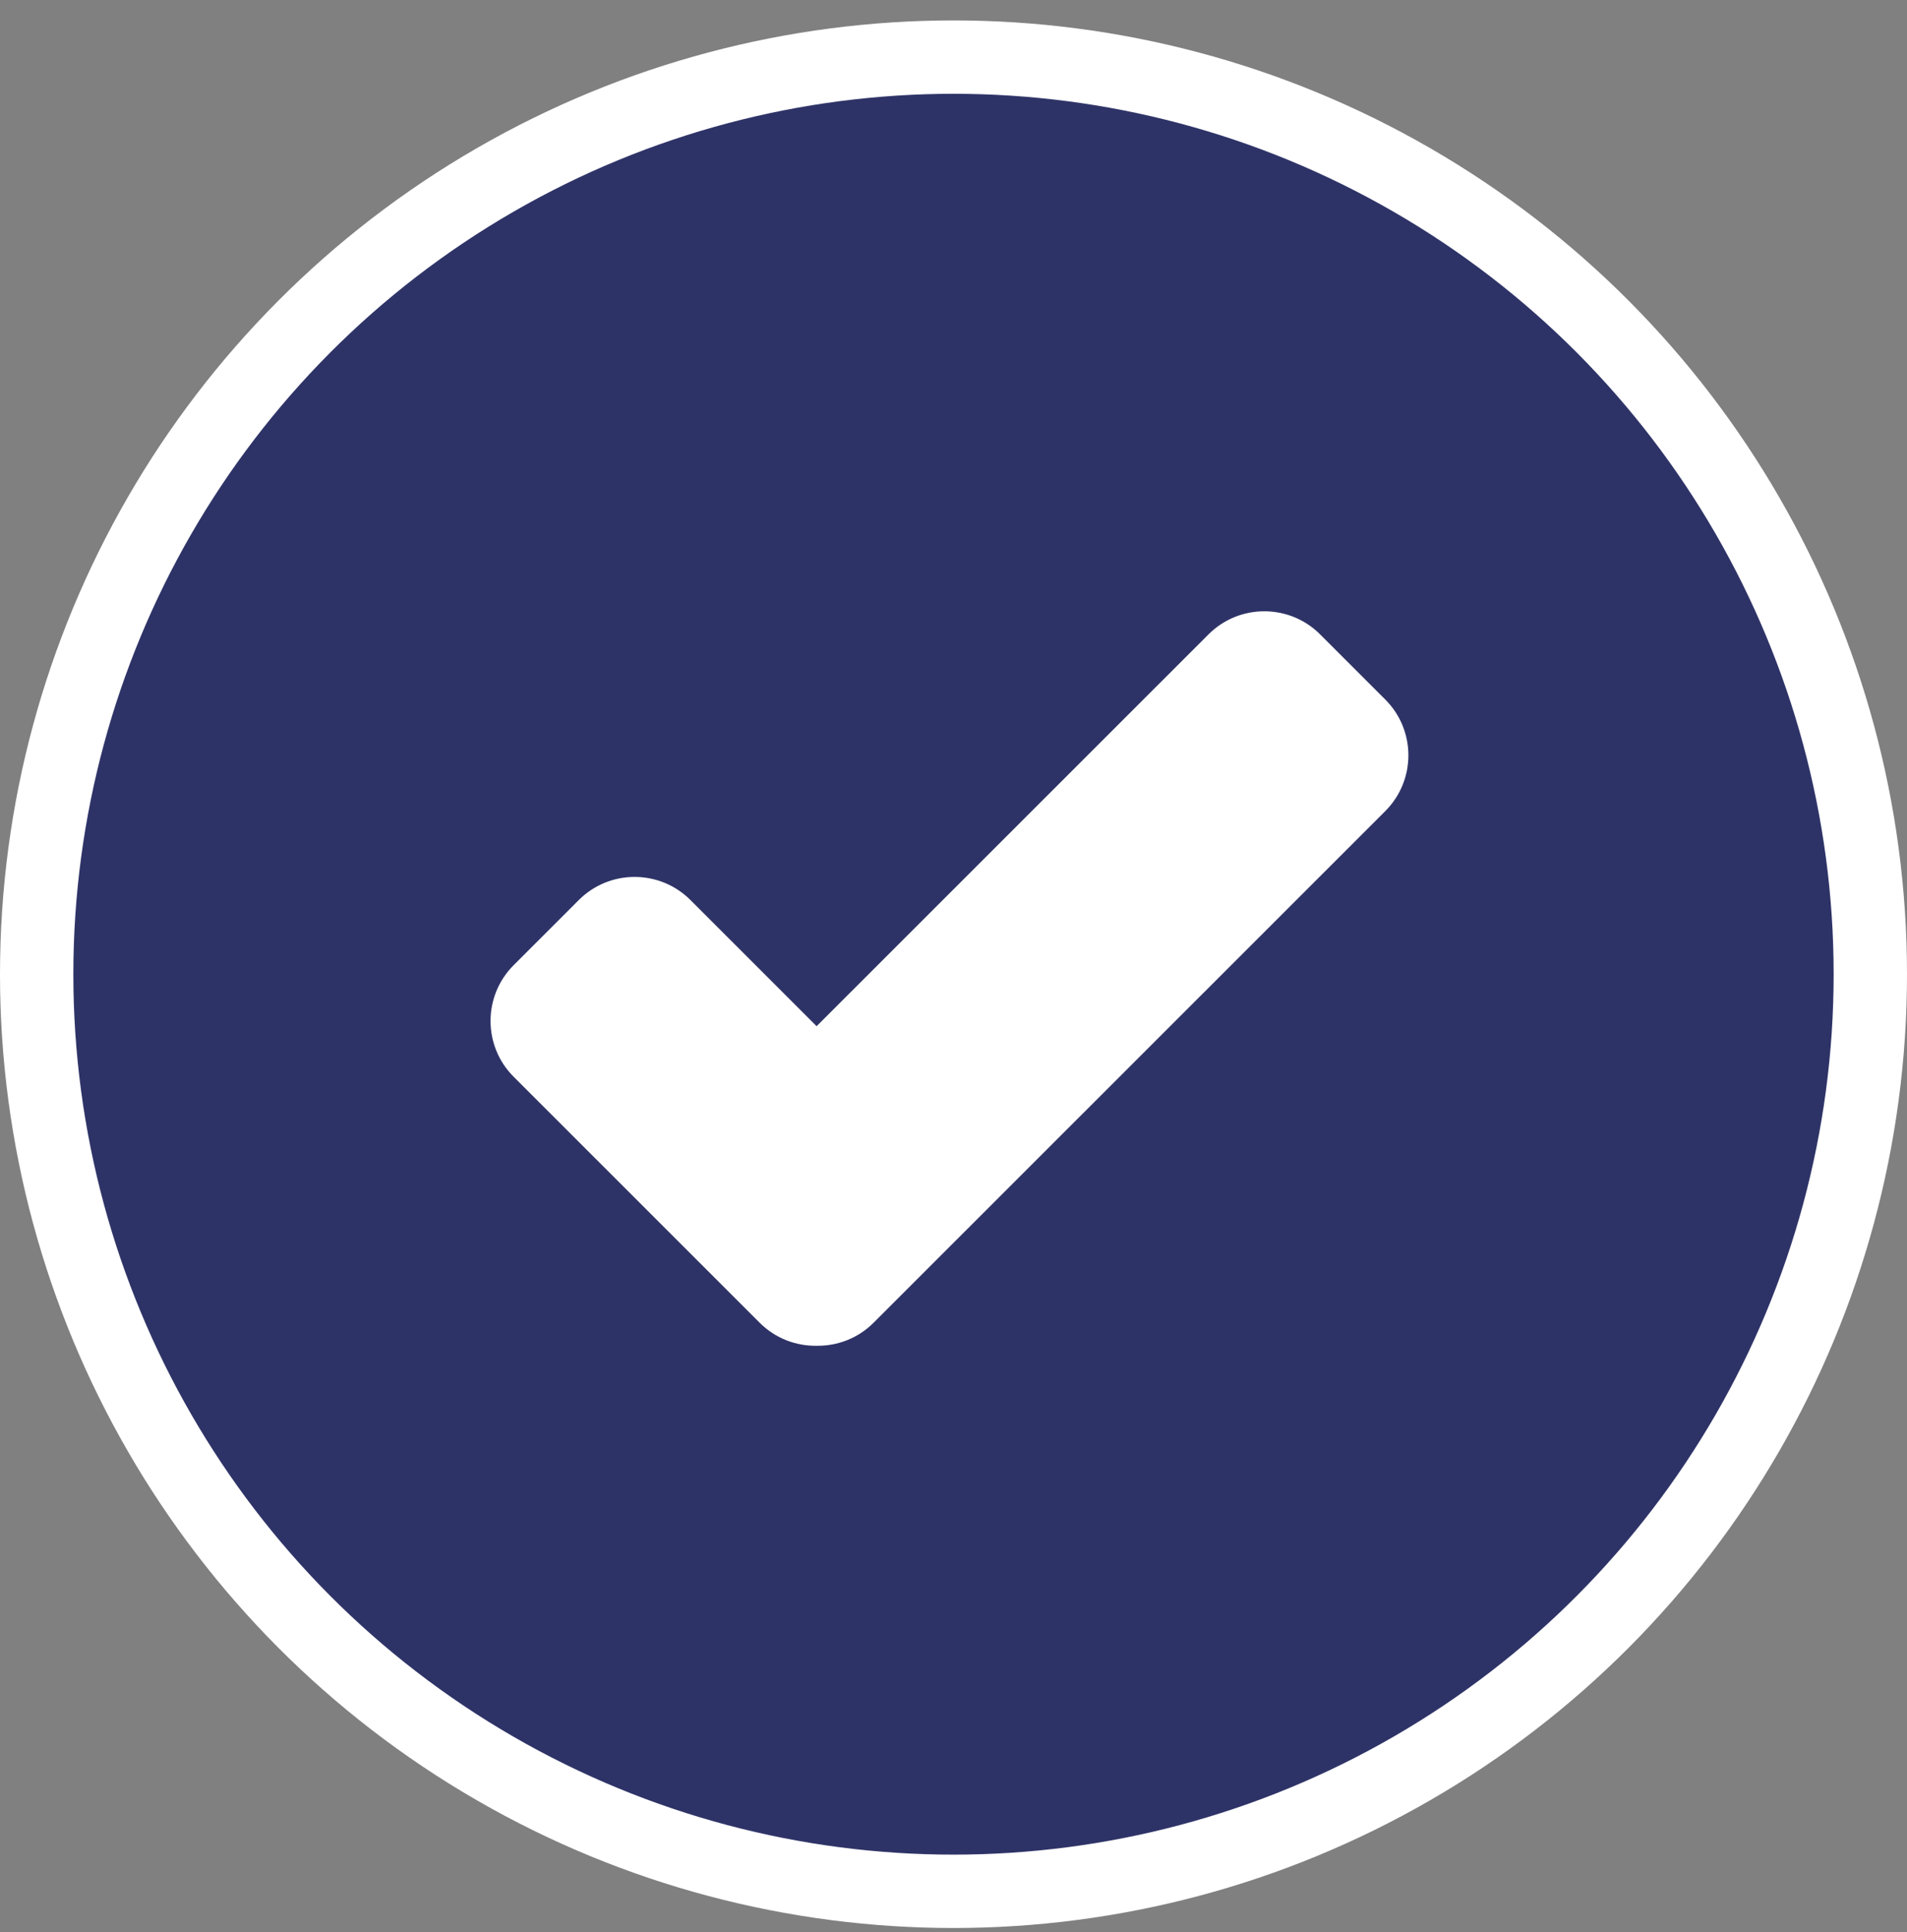
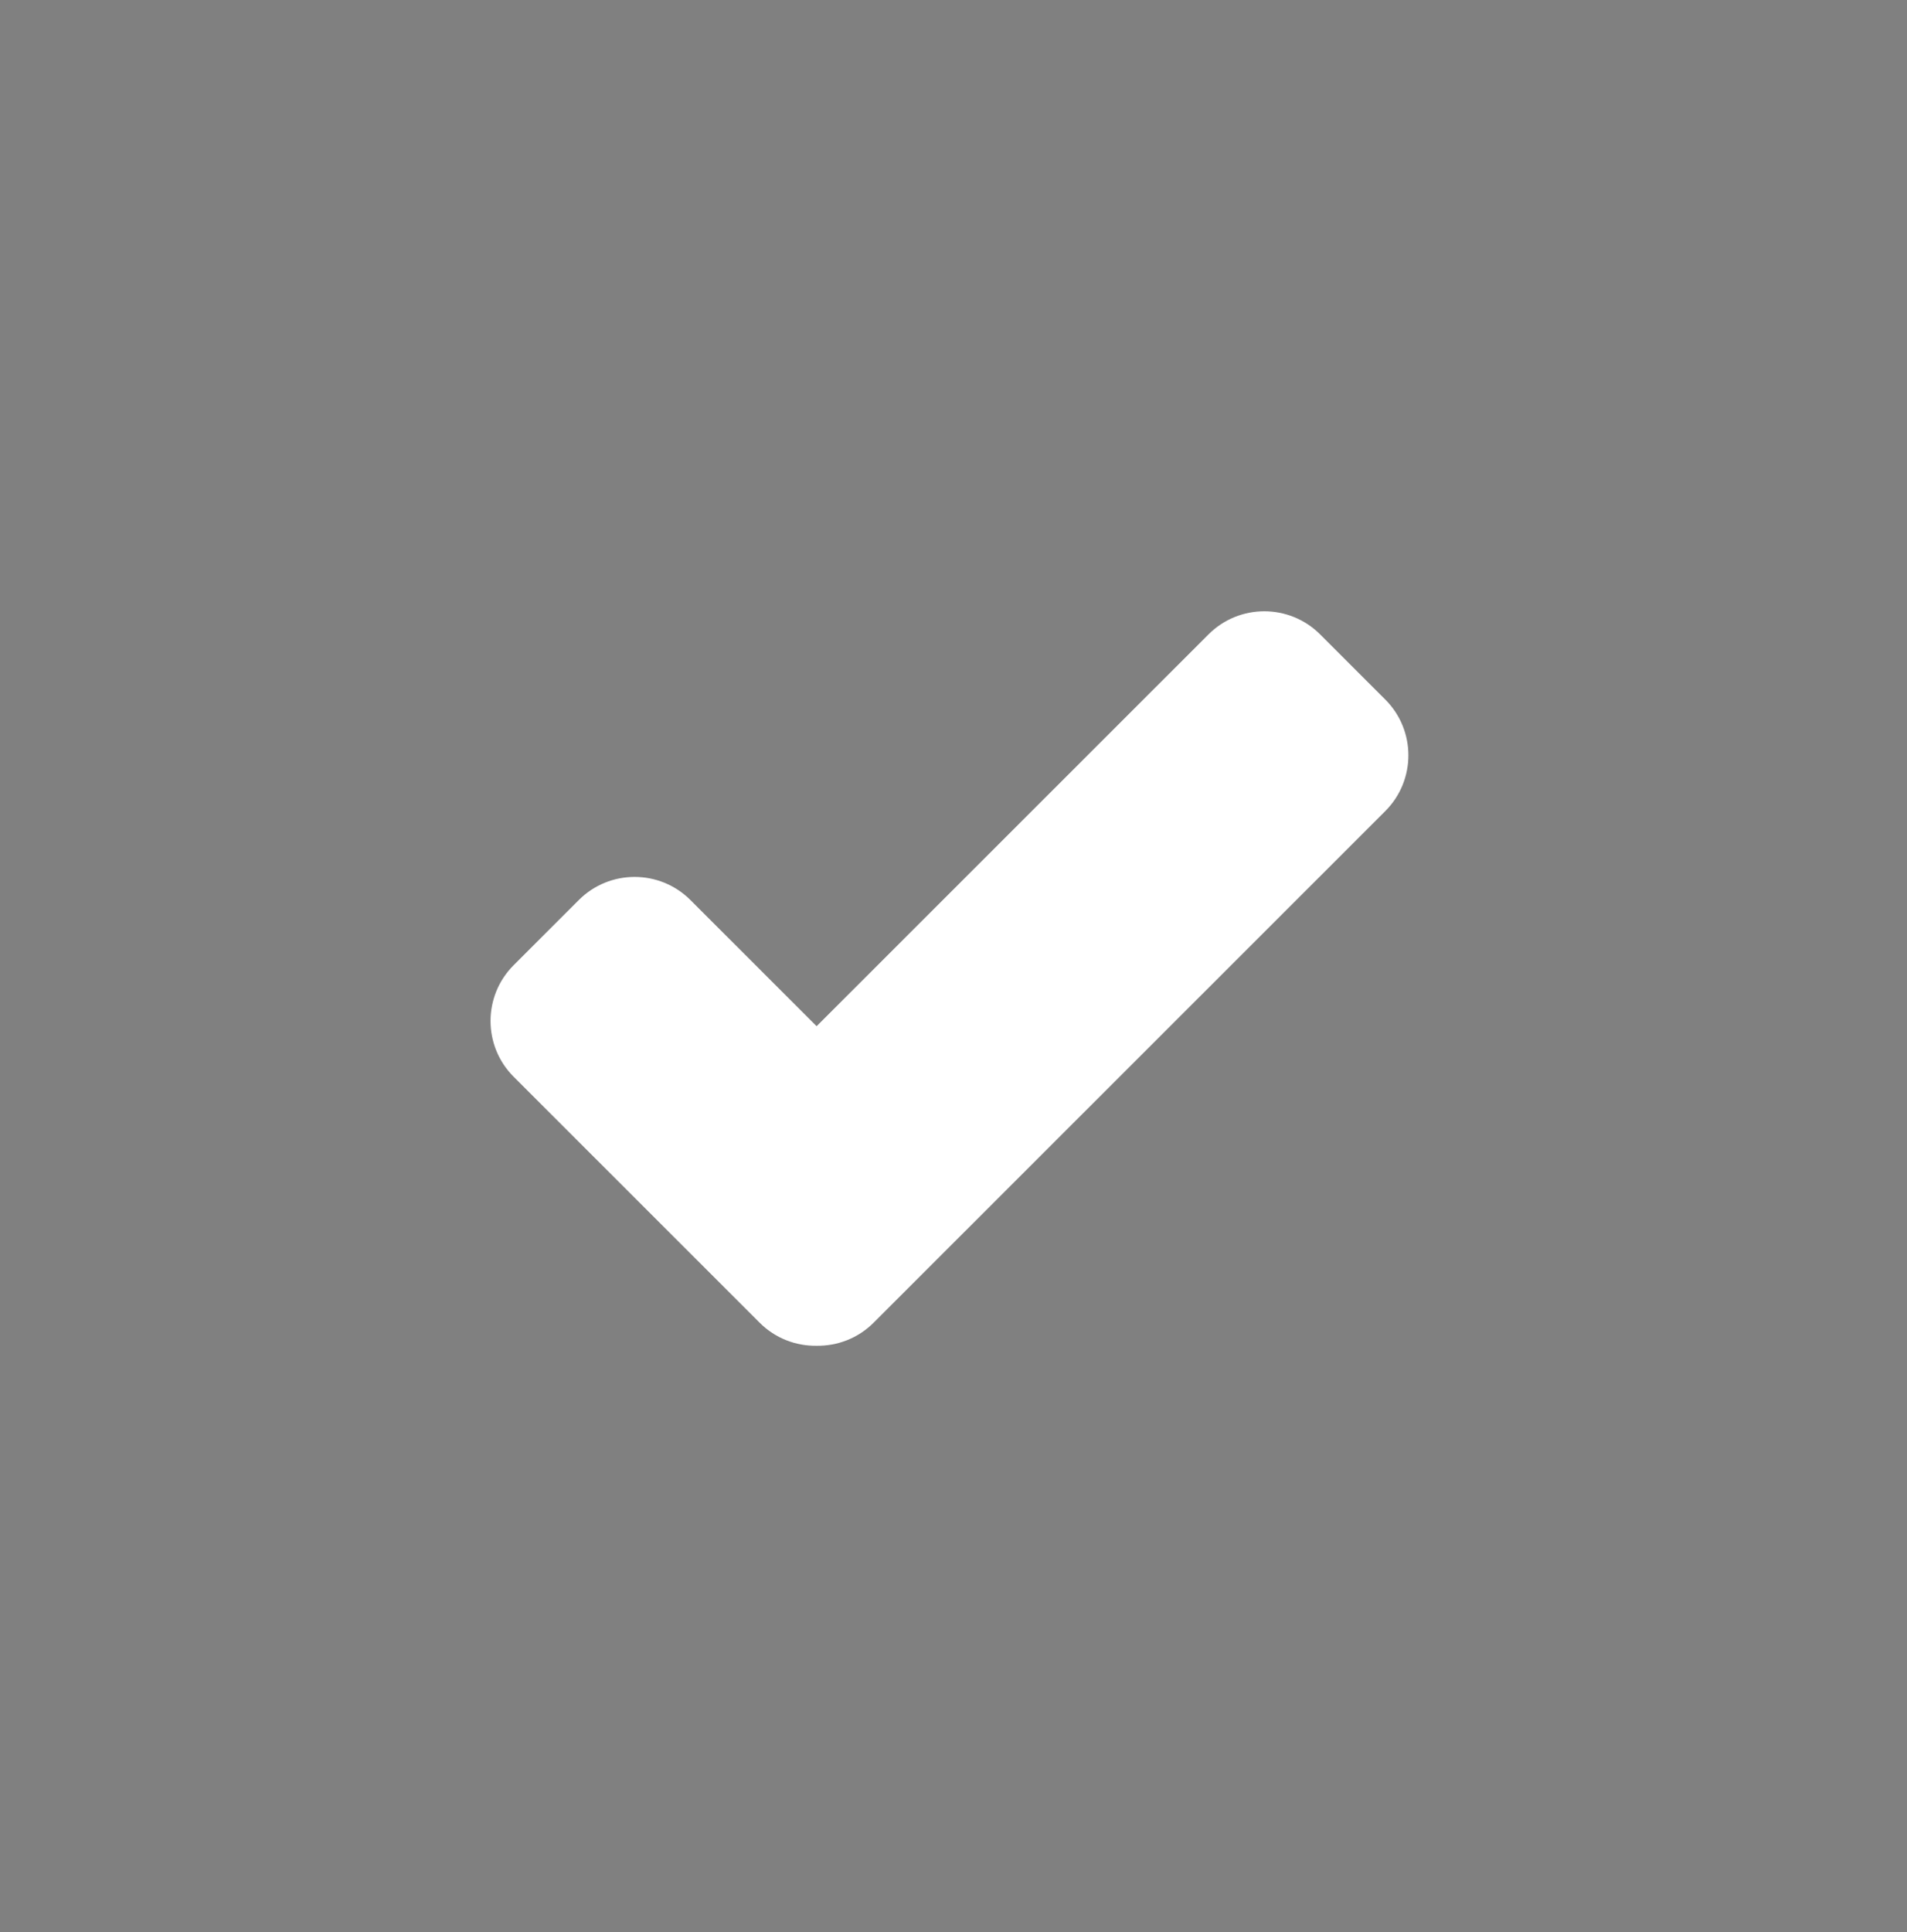
<svg xmlns="http://www.w3.org/2000/svg" width="78" height="79" viewBox="0 0 78 79" fill="none">
  <rect x="0" y="0" width="78" height="79" fill="#808080" stroke="none" />
  <g id="Group">
-     <circle id="Oval" cx="39" cy="39.835" r="37.5" fill="#2E3367" stroke="white" stroke-width="3" />
    <path id="Path" d="M35.73 54.087C35.088 54.728 34.243 55.039 33.401 55.028C32.56 55.04 31.715 54.728 31.073 54.087L21.01 44.029C19.749 42.769 19.749 40.725 21.01 39.465L23.674 36.802C24.934 35.542 26.979 35.542 28.24 36.802L33.401 41.961L49.43 25.94C50.69 24.68 52.735 24.68 53.996 25.94L56.66 28.603C57.921 29.863 57.921 31.906 56.66 33.166L35.73 54.087Z" fill="white" />
  </g>
</svg>